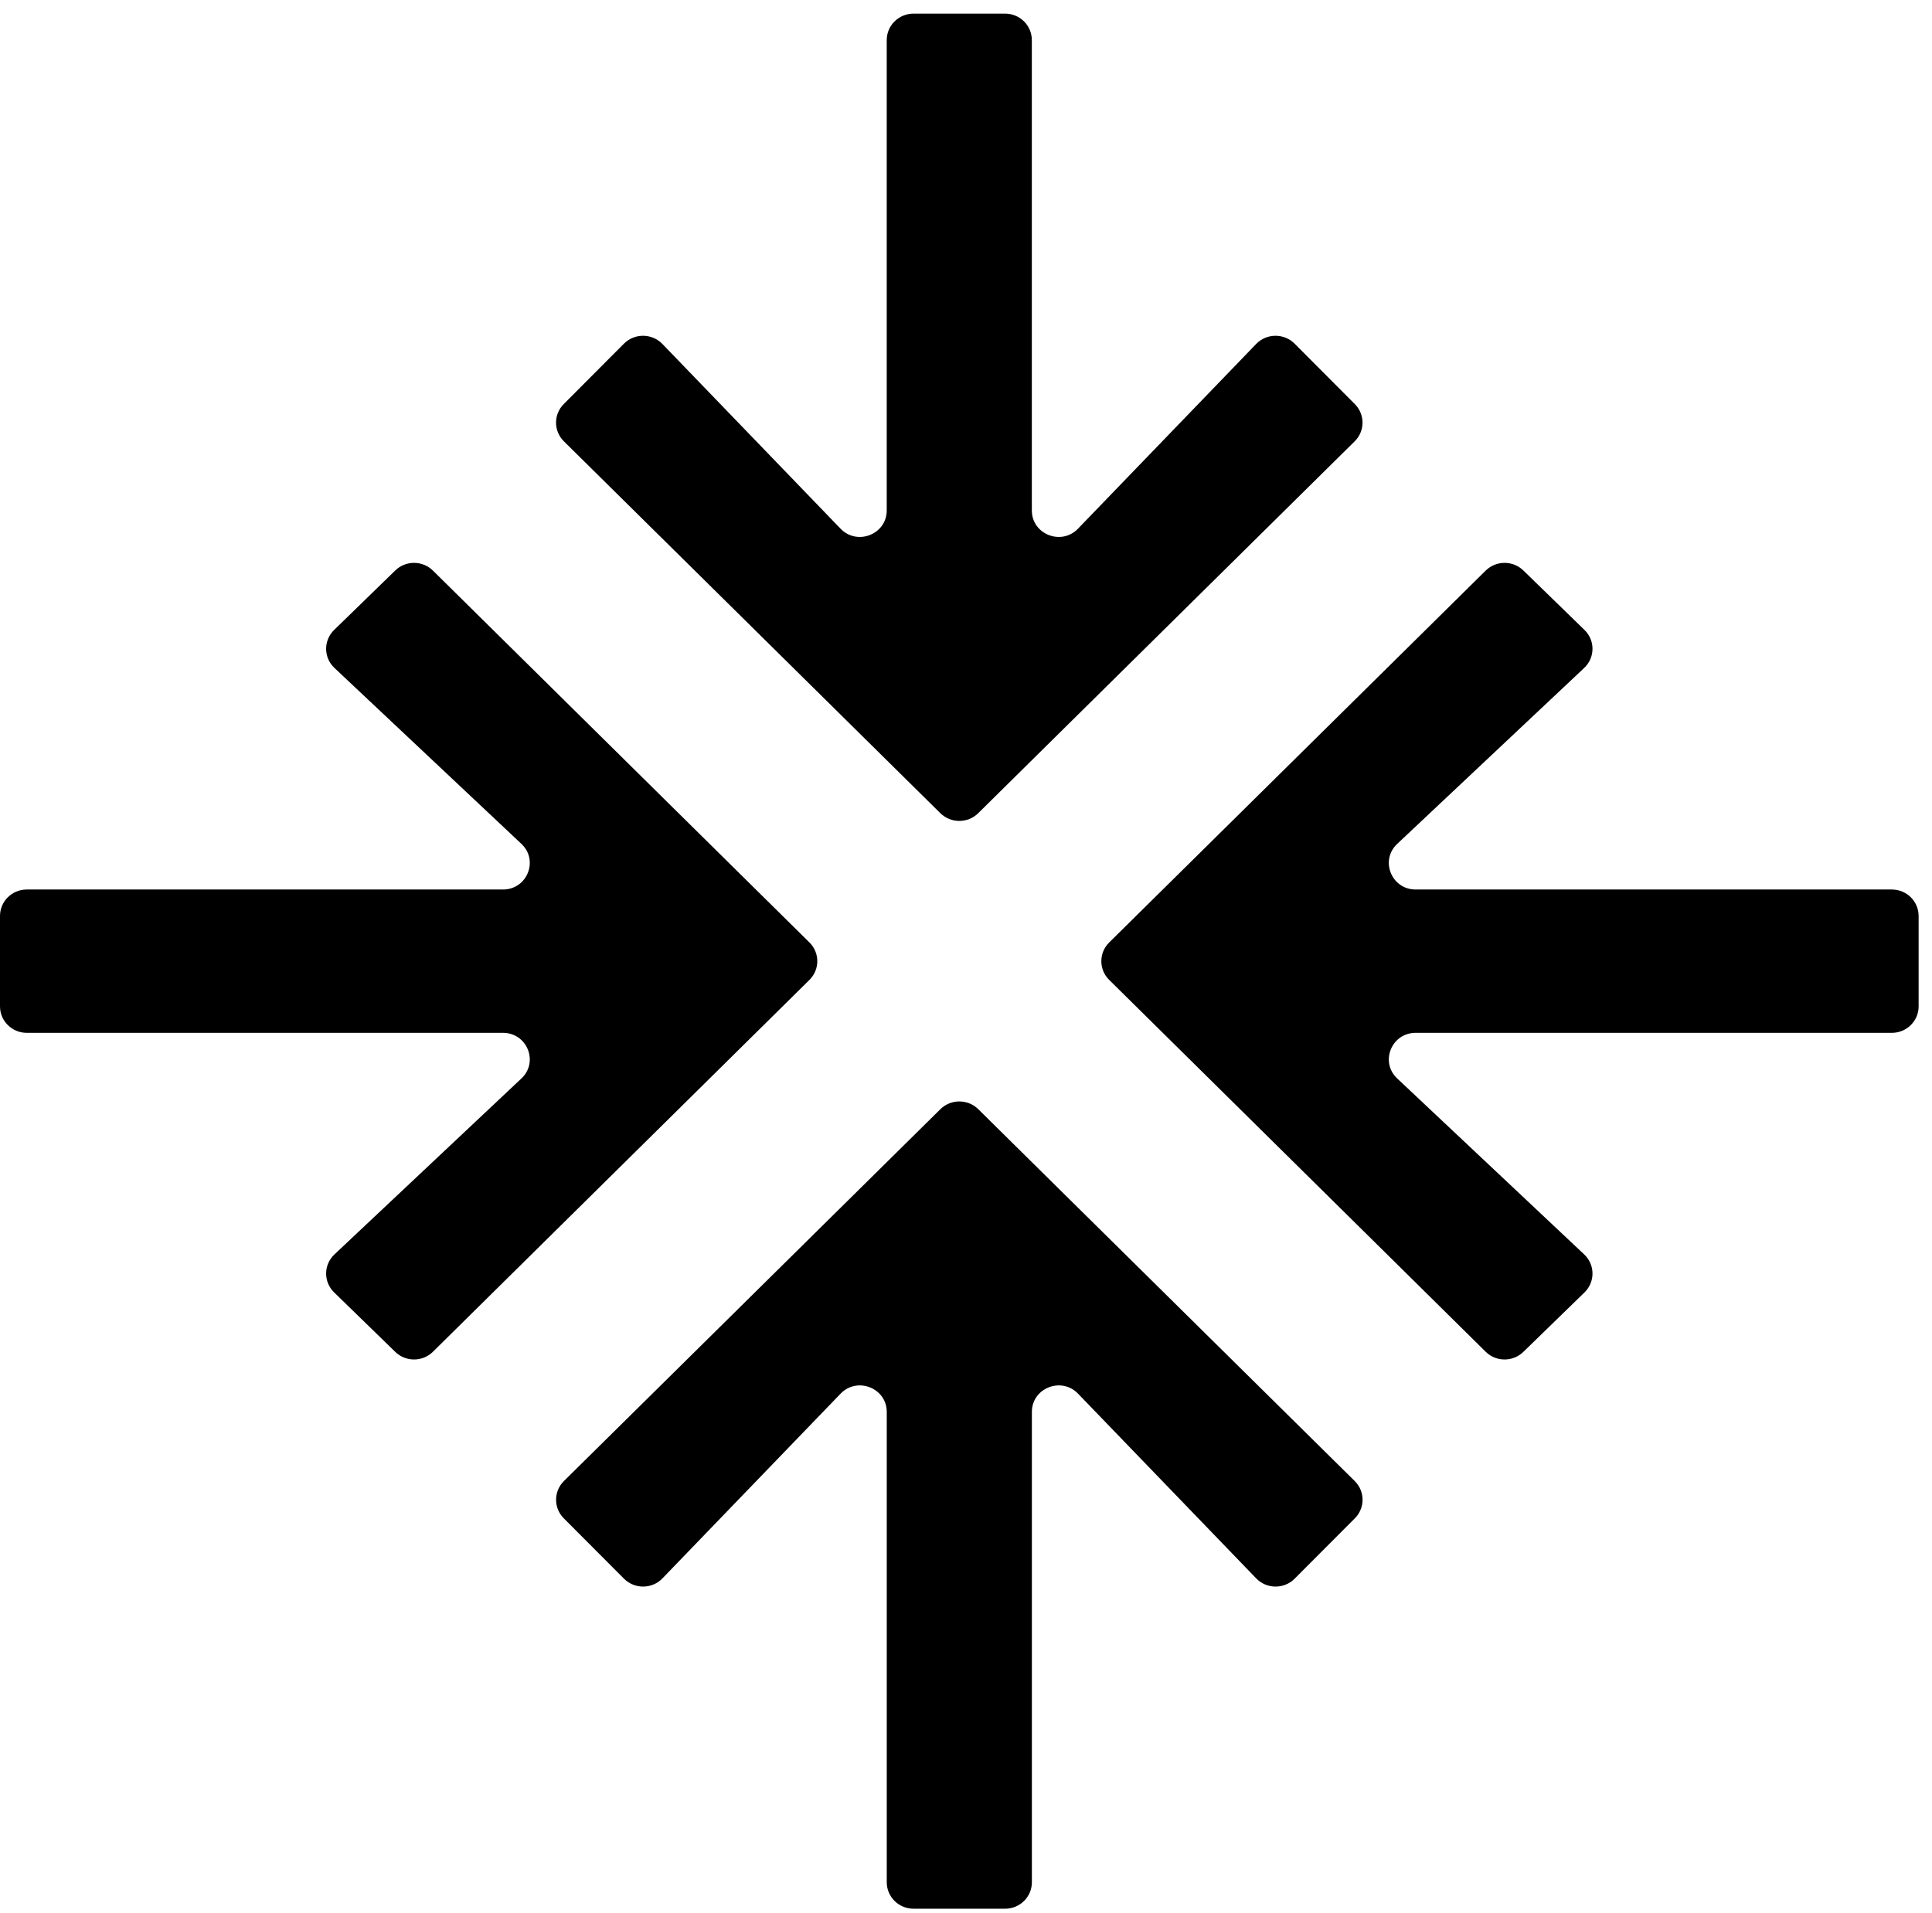
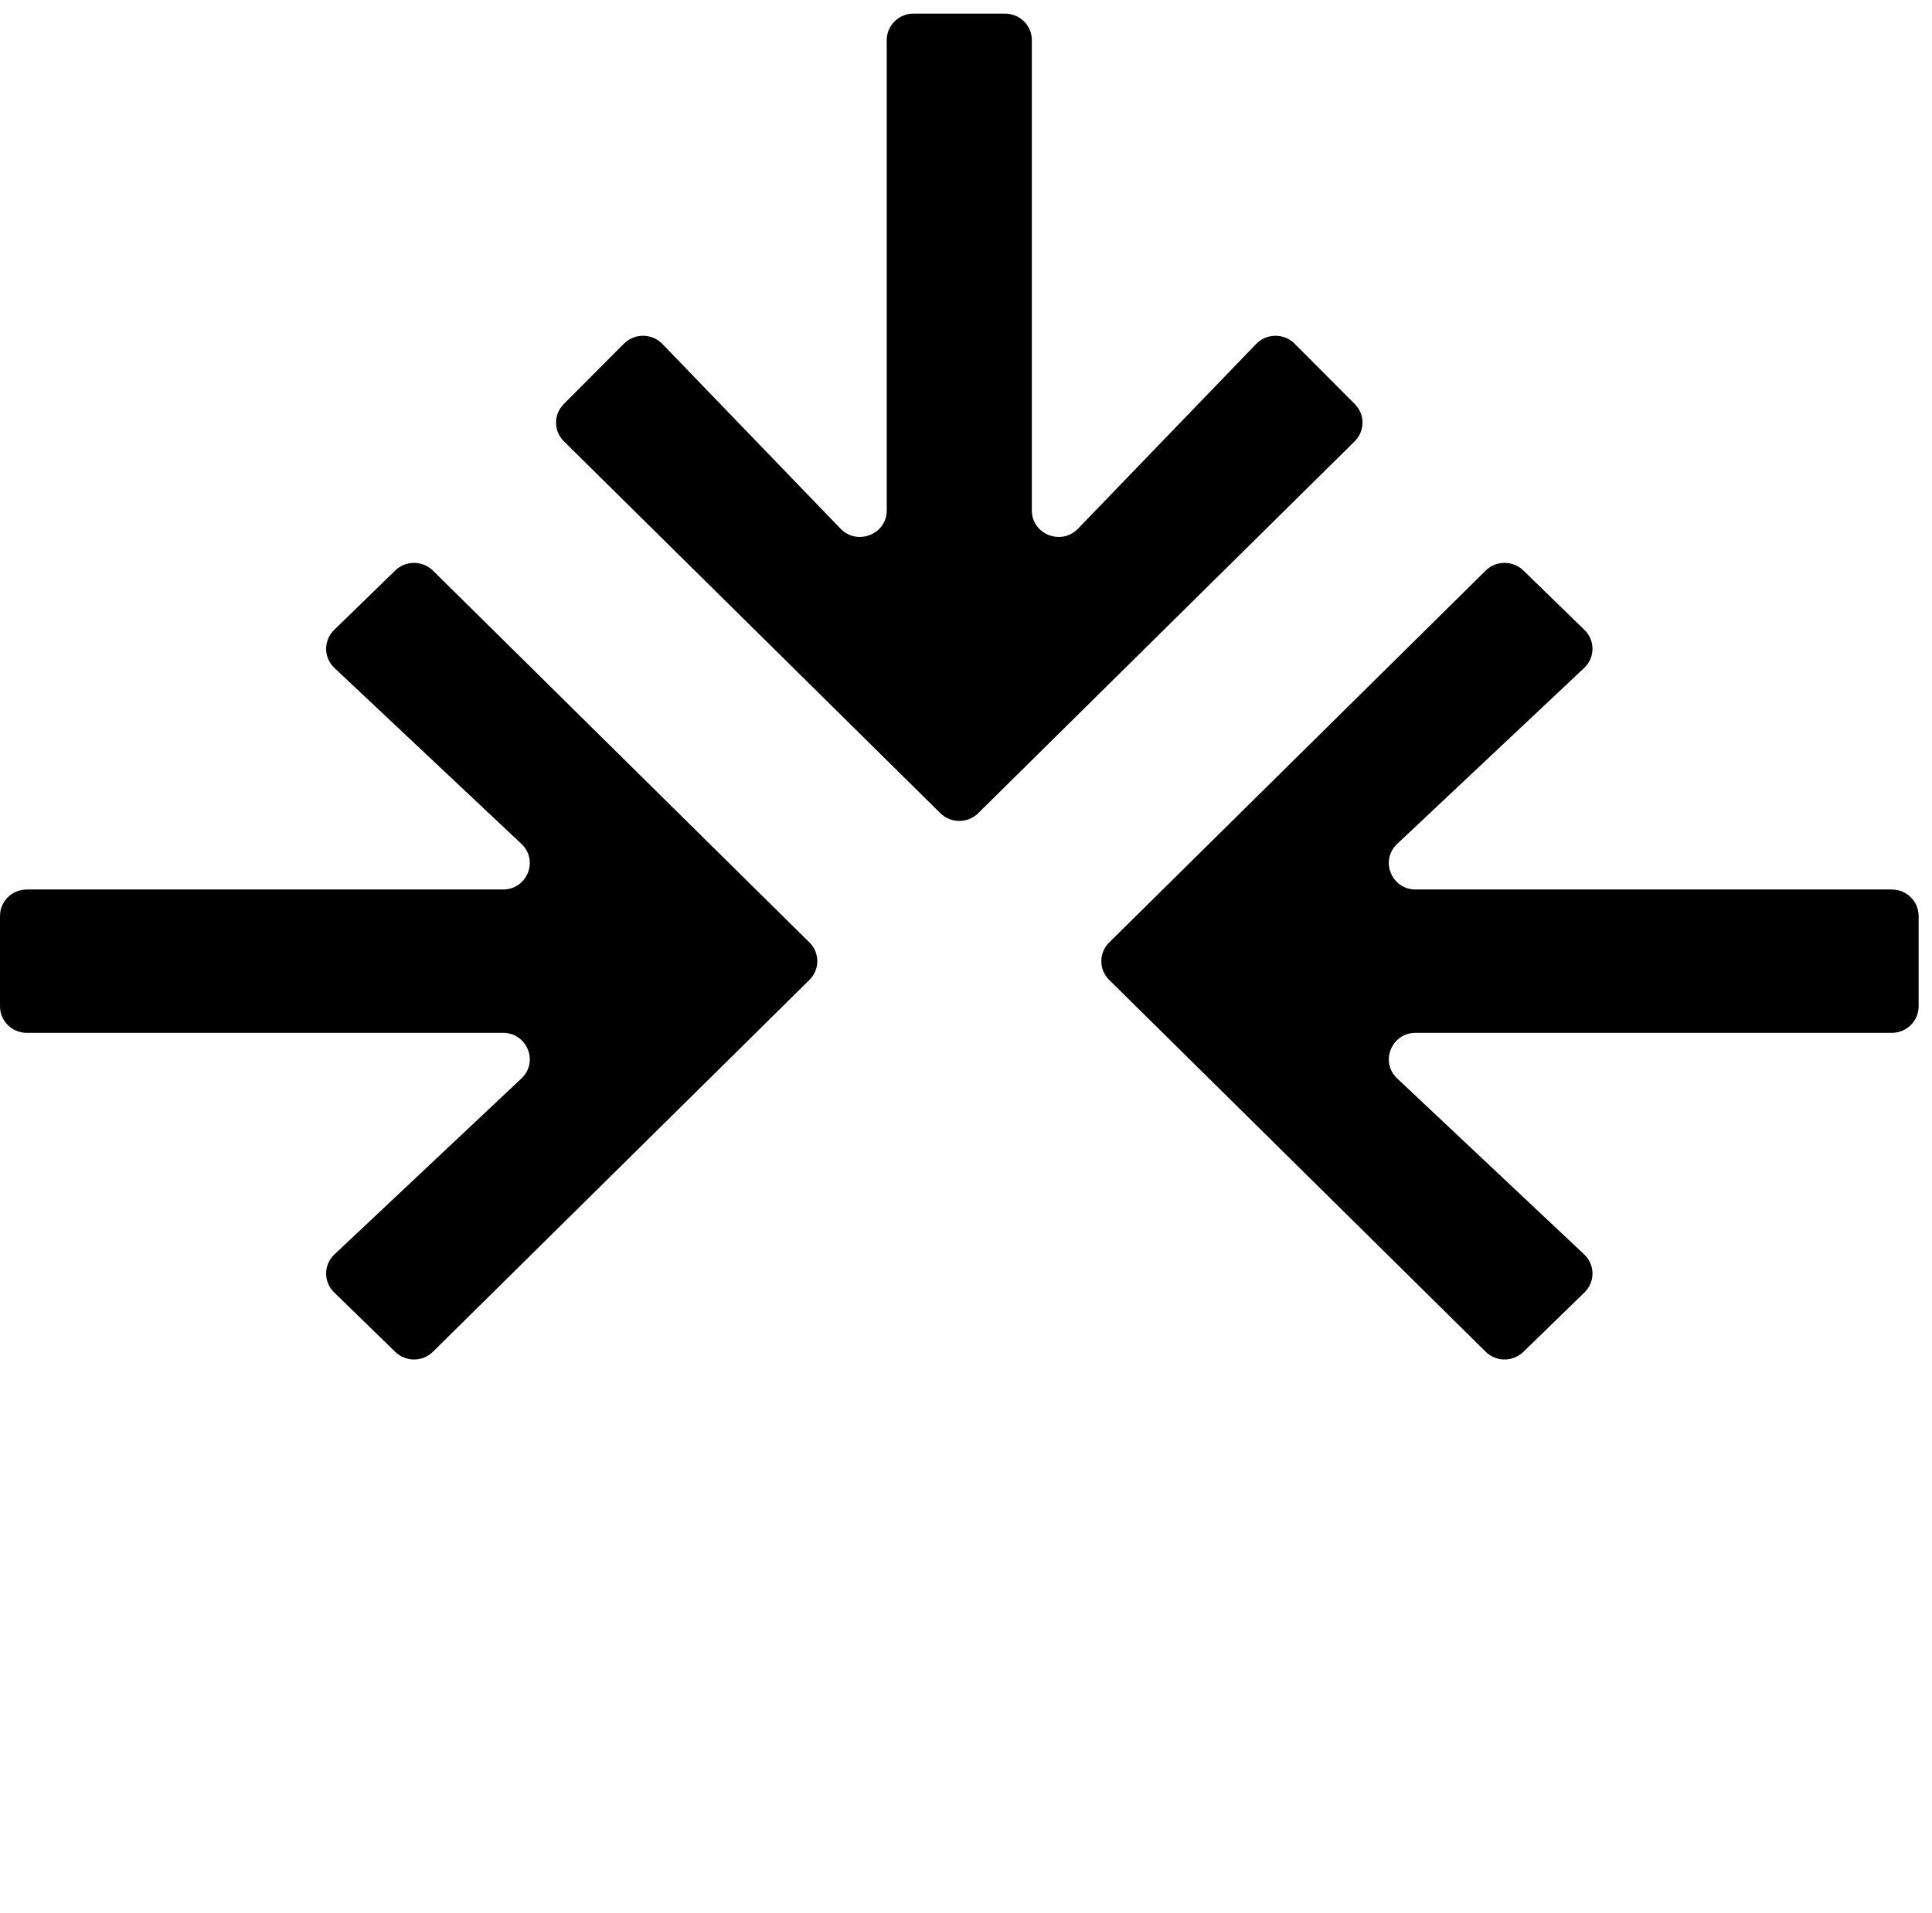
<svg xmlns="http://www.w3.org/2000/svg" viewBox="0 0 104 103">
  <style>
    .icon-paths { 
      fill: #000000; 
    }
    @media (prefers-color-scheme: dark) {
      .icon-paths { 
        fill: #ffffff; 
      }
    }
  </style>
  <path class="icon-paths" d="M0 49.318C0 48.531 0.645 47.894 1.441 47.894H27.075C28.376 47.894 29.011 46.325 28.069 45.438L18.003 35.964C17.413 35.409 17.406 34.483 17.986 33.918L21.277 30.716C21.841 30.167 22.747 30.171 23.307 30.724L43.573 50.745C44.136 51.302 44.136 52.203 43.573 52.76L23.307 72.781C22.747 73.335 21.841 73.338 21.277 72.789L17.986 69.587C17.406 69.022 17.413 68.096 18.003 67.541L28.069 58.067C29.011 57.18 28.376 55.611 27.075 55.611H1.441C0.645 55.611 0 54.974 0 54.188V49.318Z" />
  <path class="icon-paths" d="M103.28 54.187C103.28 54.974 102.635 55.611 101.839 55.611H76.205C74.904 55.611 74.269 57.18 75.211 58.067L85.277 67.541C85.867 68.096 85.874 69.022 85.294 69.587L82.003 72.789C81.439 73.338 80.532 73.335 79.973 72.781L59.707 52.76C59.144 52.203 59.144 51.302 59.707 50.746L79.973 30.724C80.532 30.171 81.439 30.167 82.003 30.716L85.294 33.919C85.874 34.483 85.867 35.41 85.277 35.964L75.211 45.438C74.269 46.325 74.904 47.894 76.205 47.894H101.839C102.635 47.894 103.28 48.531 103.28 49.318V54.187Z" />
  <path class="icon-paths" d="M54.103 0.734C54.899 0.734 55.544 1.372 55.544 2.158V27.484C55.544 28.769 57.132 29.397 58.029 28.466L67.619 18.521C68.18 17.939 69.118 17.931 69.689 18.504L72.93 21.756C73.486 22.313 73.483 23.209 72.923 23.762L52.658 43.784C52.095 44.34 51.182 44.34 50.619 43.784L30.354 23.762C29.794 23.209 29.791 22.313 30.346 21.756L33.587 18.504C34.158 17.931 35.096 17.939 35.658 18.521L45.247 28.466C46.145 29.397 47.733 28.769 47.733 27.484V2.158C47.733 1.372 48.378 0.734 49.174 0.734H54.103Z" />
-   <path class="icon-paths" d="M49.176 102.771C48.38 102.771 47.734 102.133 47.734 101.347V76.022C47.734 74.736 46.147 74.109 45.249 75.039L35.66 84.984C35.099 85.567 34.161 85.574 33.589 85.001L30.348 81.75C29.793 81.192 29.796 80.297 30.356 79.743L50.621 59.722C51.184 59.166 52.097 59.166 52.66 59.722L72.925 79.743C73.485 80.297 73.488 81.192 72.933 81.75L69.691 85.001C69.12 85.574 68.182 85.567 67.621 84.984L58.031 75.039C57.134 74.109 55.546 74.736 55.546 76.022V101.347C55.546 102.133 54.901 102.771 54.105 102.771H49.176Z" />
</svg>